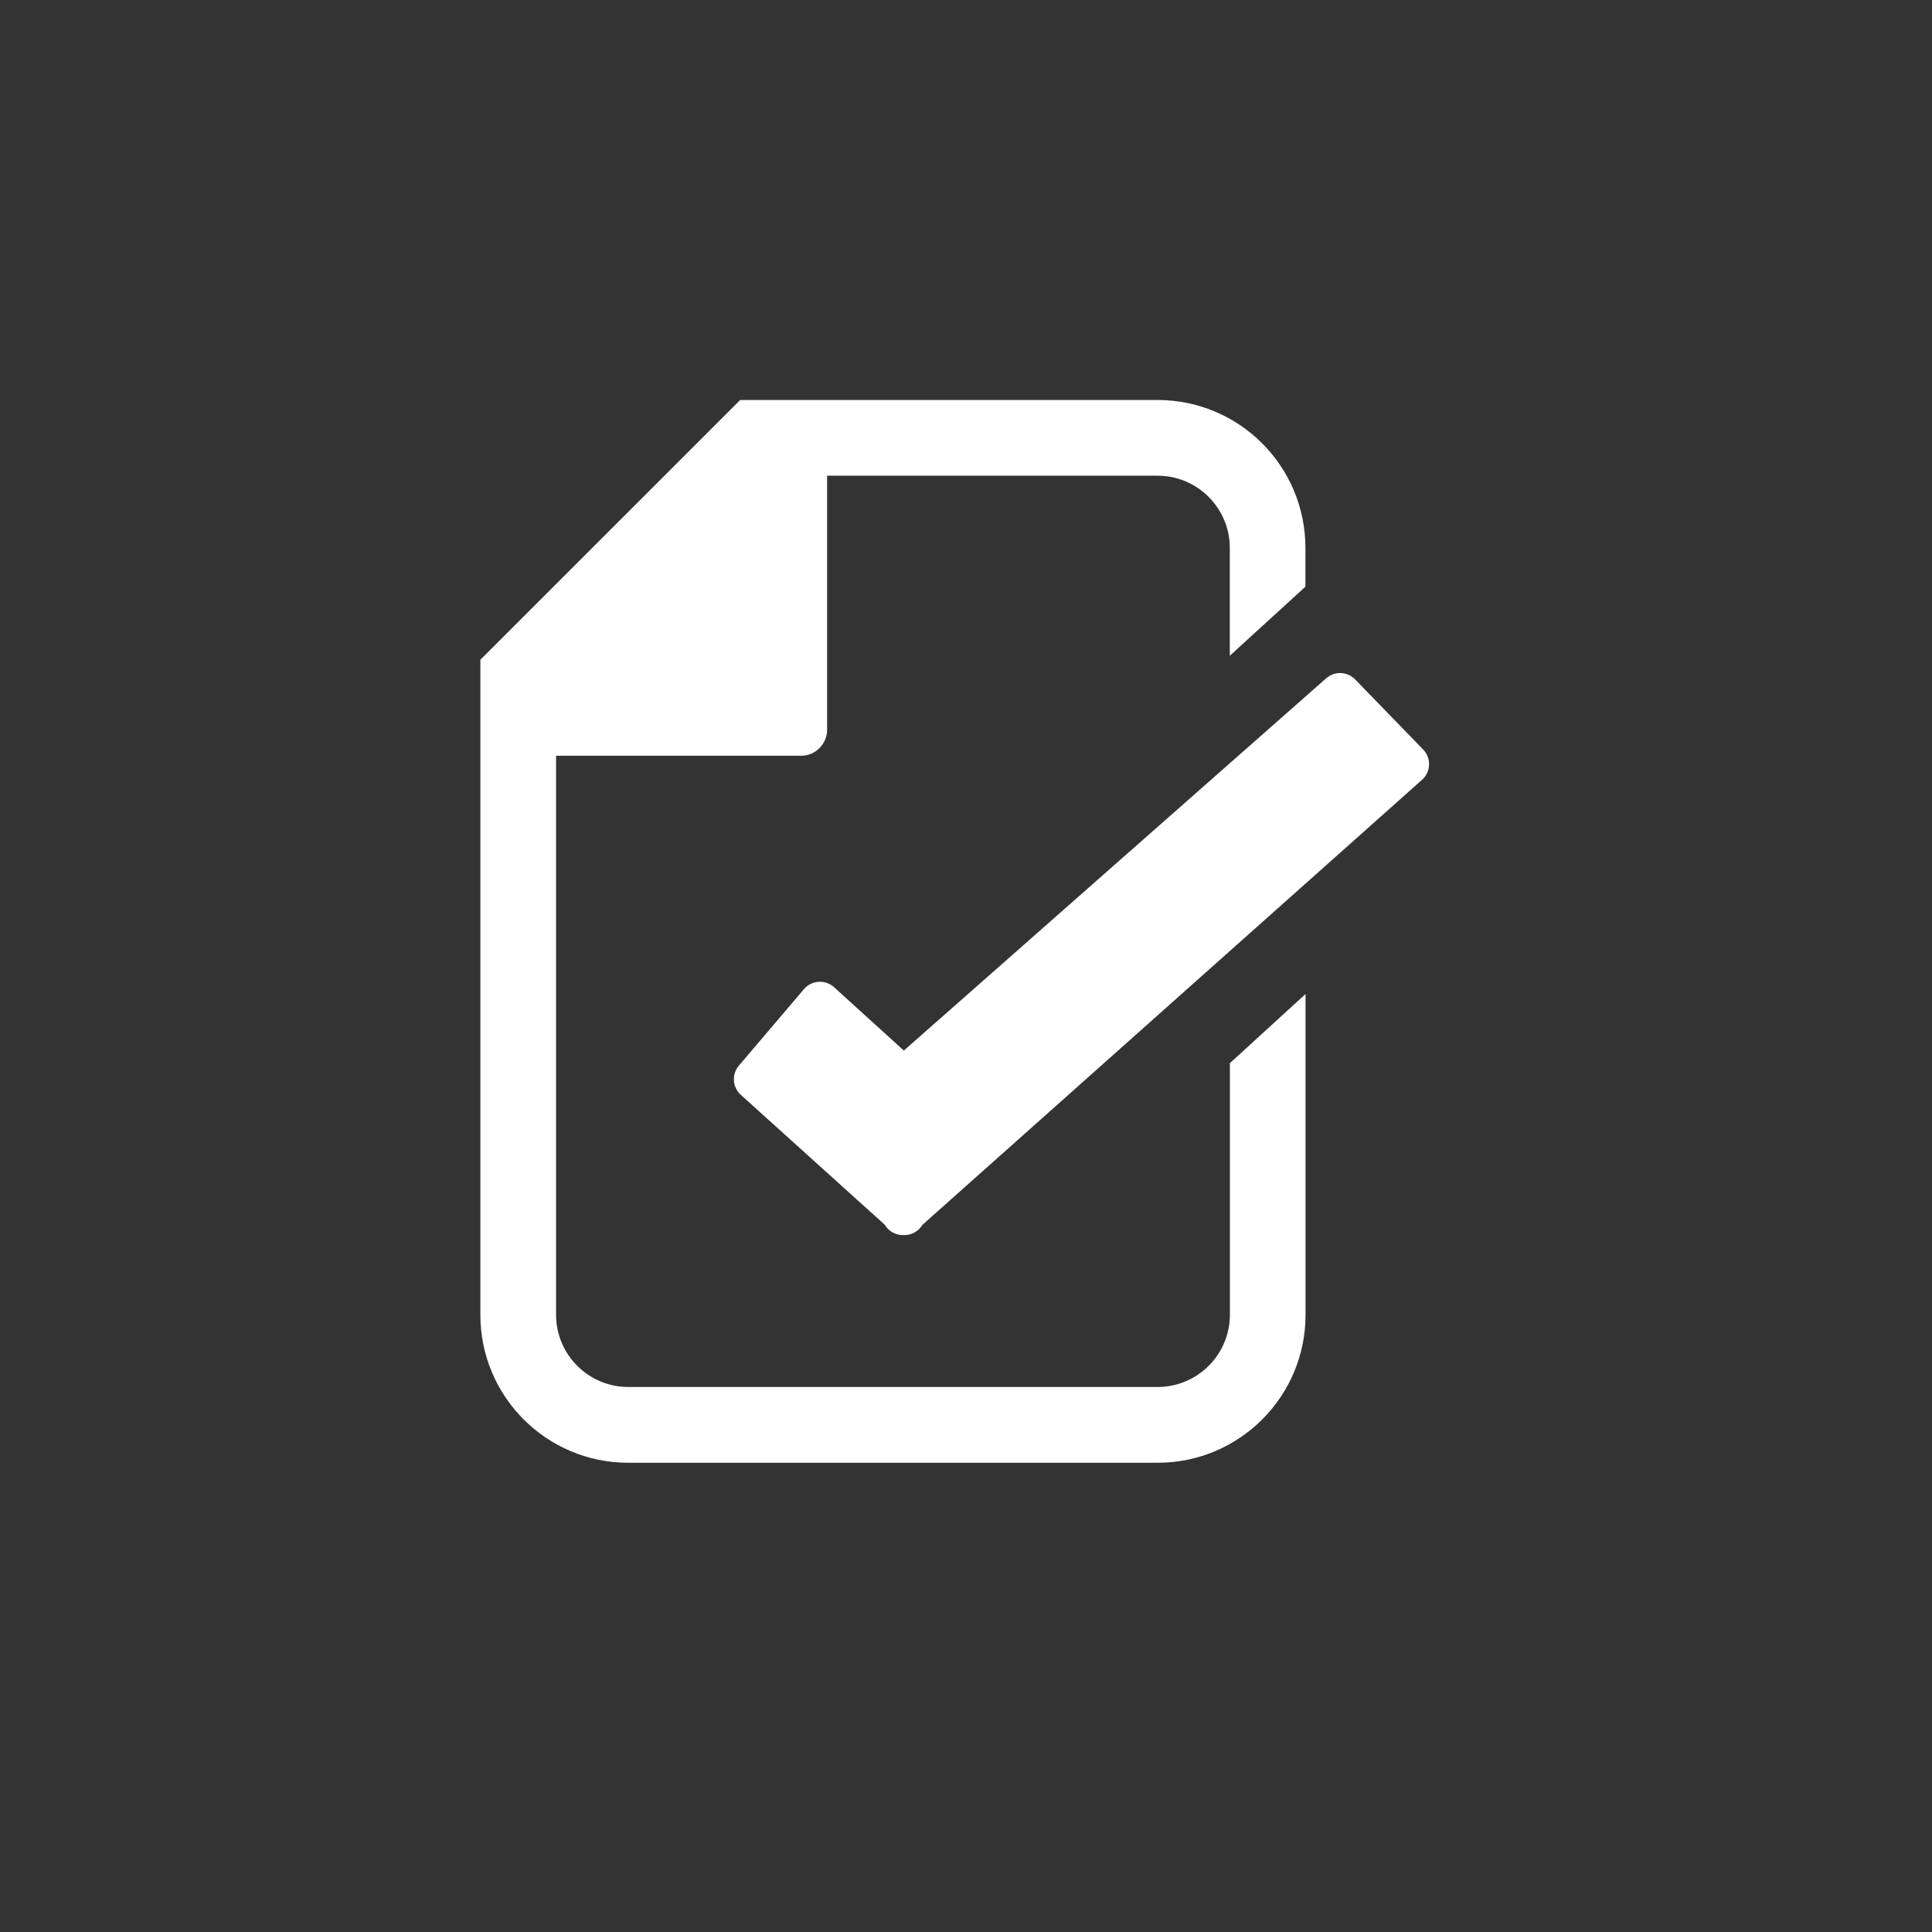
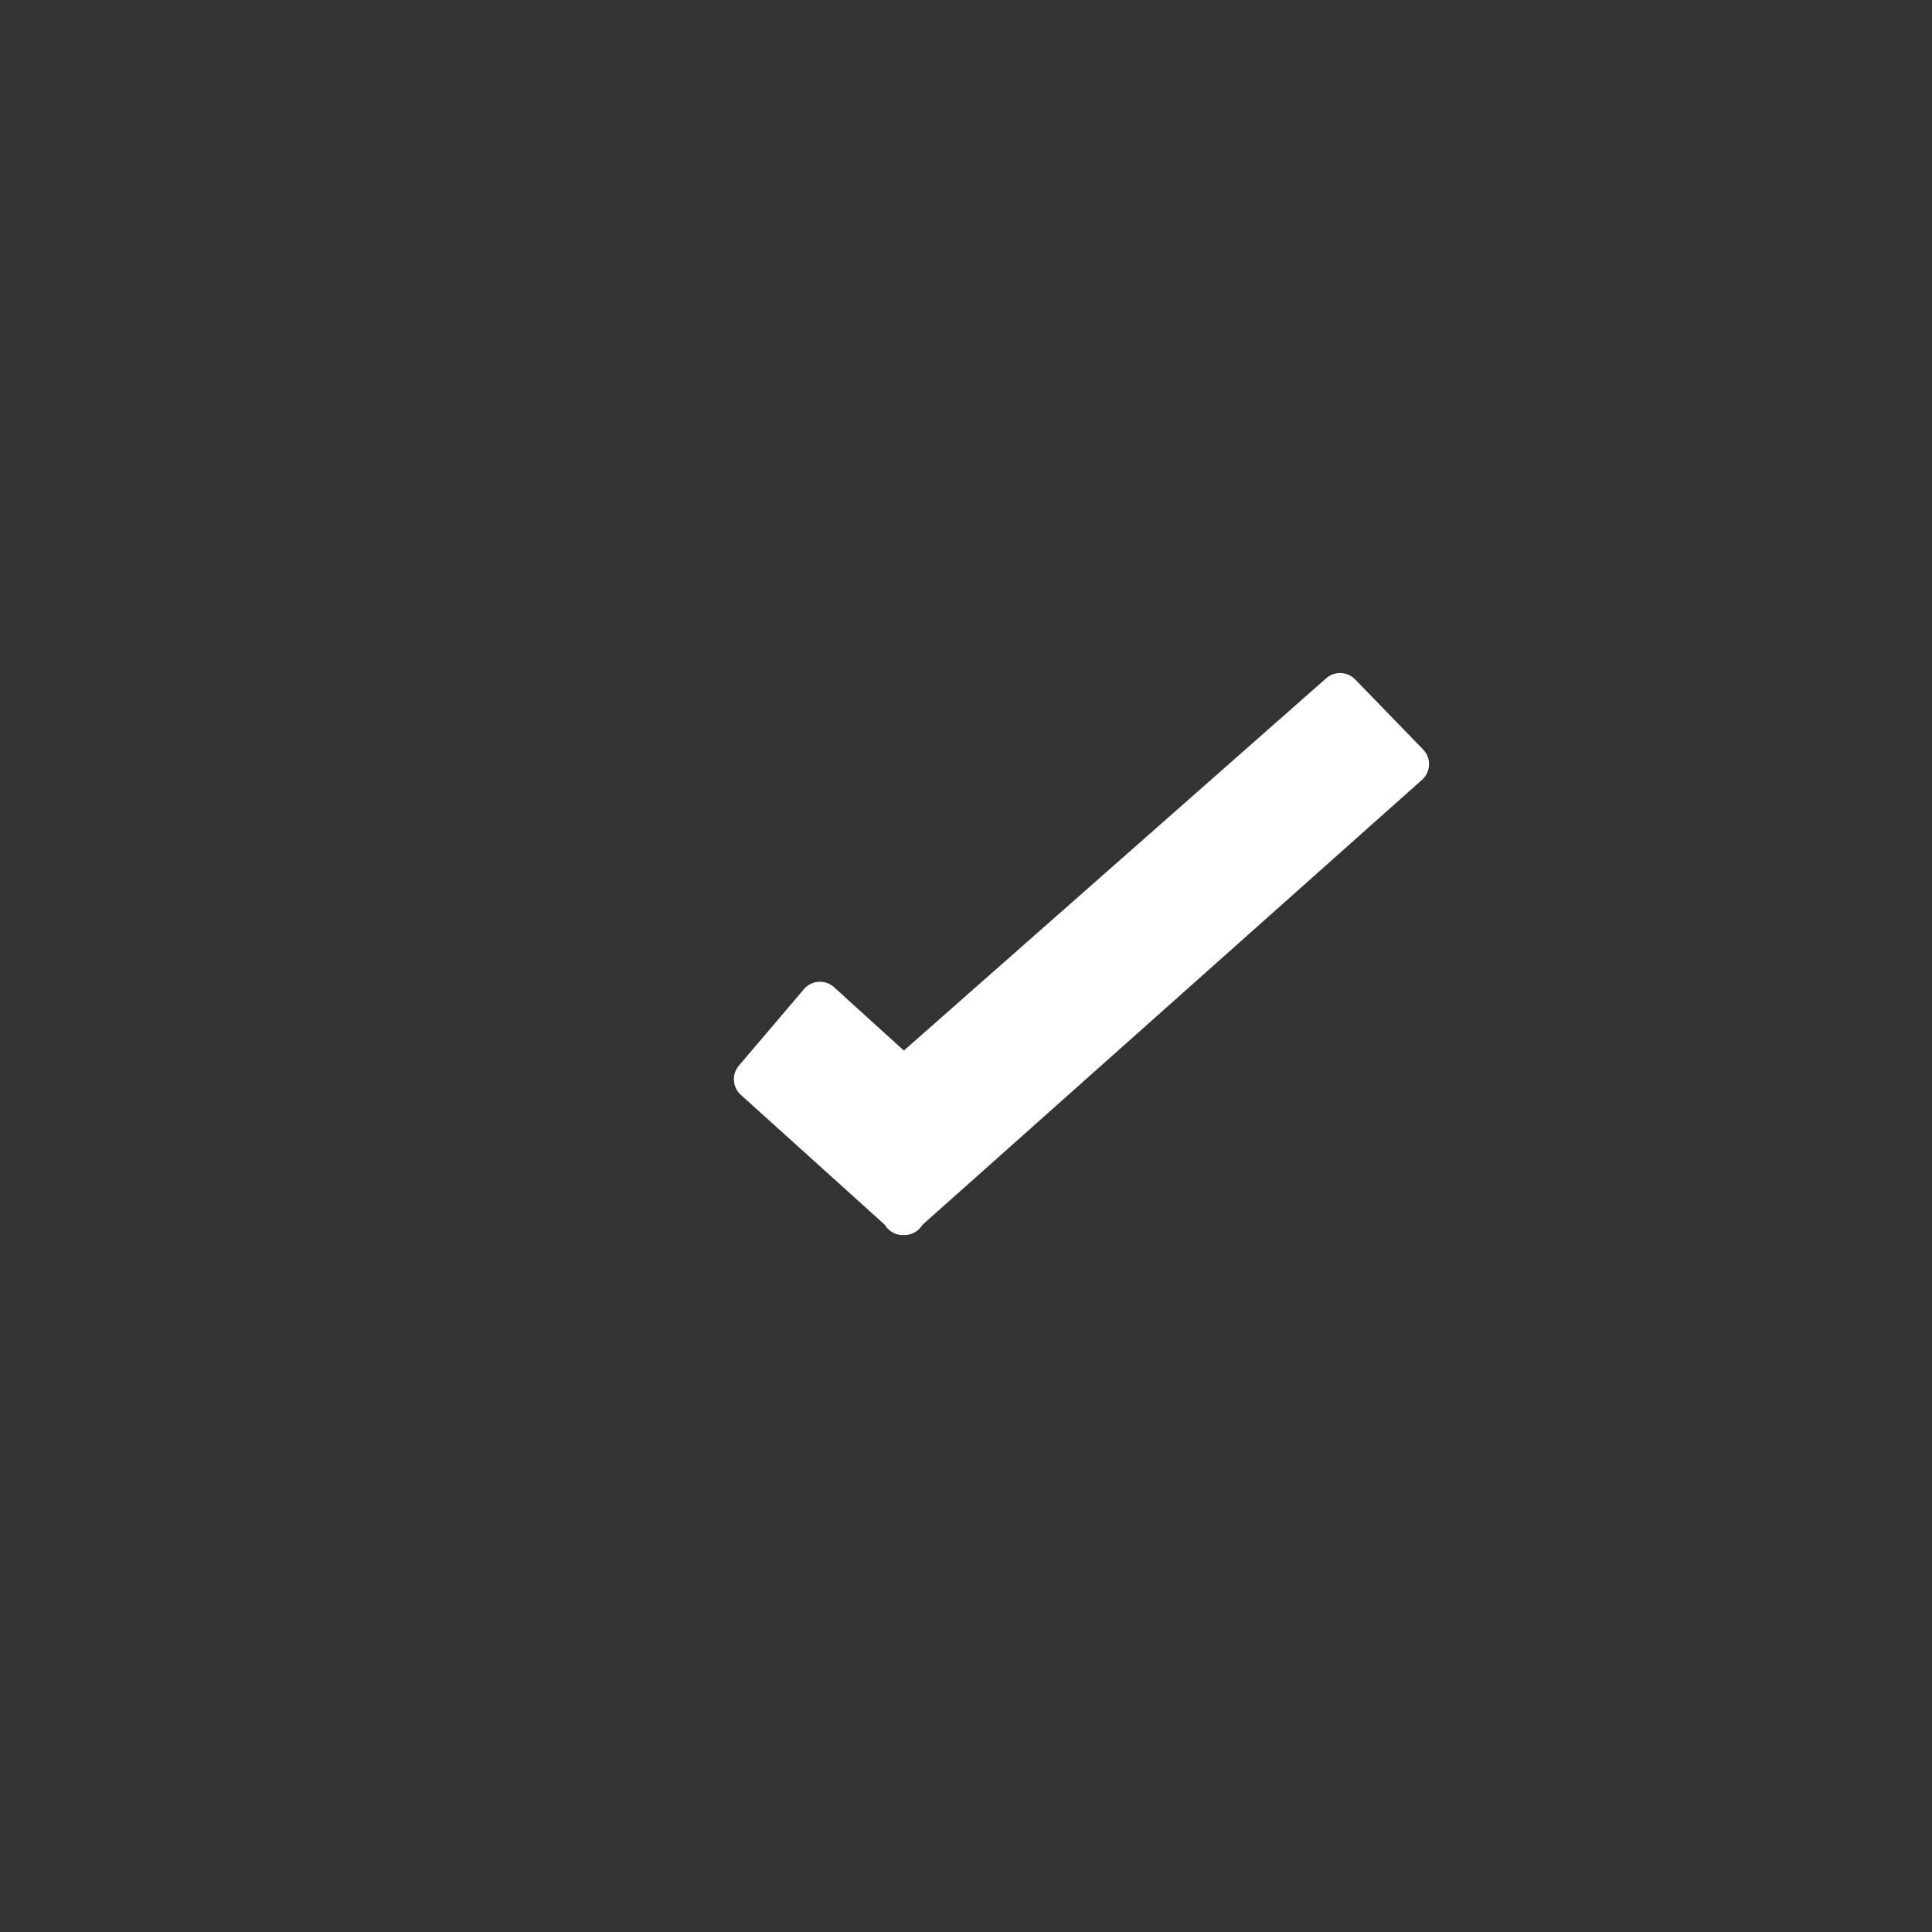
<svg xmlns="http://www.w3.org/2000/svg" version="1.1" id="Layer_1" x="0px" y="0px" width="72px" height="72px" viewBox="0 0 72 72" enable-background="new 0 0 72 72" xml:space="preserve">
  <rect x="0" y="0" width="72" height="72" fill="#333333" stroke="none" />
  <g id="Layer_1_1_">
    <g id="annonceurs" display="none">
      <g display="inline">
-         <path fill="#231F20" d="M33.78,47.686c-1.233-0.203-2.411-0.561-3.53-1.067c-1.121-0.513-2.067-1.123-2.839-1.845l1.544-2.229     c0.129-0.188,0.303-0.337,0.522-0.46c0.219-0.123,0.454-0.188,0.7-0.188c0.258,0,0.521,0.066,0.787,0.201     c0.27,0.133,0.561,0.297,0.877,0.488c0.316,0.193,0.661,0.391,1.037,0.588c0.375,0.199,0.805,0.361,1.286,0.49l0.596-6.078     c-0.771-0.216-1.539-0.468-2.3-0.759c-0.762-0.288-1.448-0.68-2.06-1.174c-0.611-0.492-1.107-1.121-1.487-1.882     c-0.381-0.761-0.572-1.715-0.572-2.863c0-0.847,0.173-1.672,0.516-2.477c0.343-0.804,0.845-1.529,1.504-2.171     c0.659-0.644,1.472-1.172,2.438-1.584c0.965-0.413,2.069-0.653,3.313-0.716l0.177-1.785c0.032-0.3,0.166-0.571,0.402-0.812     c0.232-0.243,0.541-0.362,0.916-0.362h1.836l-0.322,3.168c1.158,0.215,2.156,0.561,2.992,1.038     c0.837,0.478,1.544,0.989,2.123,1.537l-1.223,1.785c-0.187,0.268-0.367,0.464-0.559,0.587c-0.188,0.124-0.41,0.186-0.666,0.186     c-0.174,0-0.366-0.038-0.579-0.114c-0.217-0.075-0.448-0.169-0.709-0.282c-0.257-0.112-0.53-0.233-0.828-0.361     c-0.295-0.129-0.604-0.242-0.938-0.338l-0.563,5.71c0.517,0.15,1.029,0.313,1.545,0.49c0.515,0.176,1.011,0.38,1.488,0.611     c0.478,0.23,0.922,0.496,1.334,0.797c0.412,0.299,0.771,0.654,1.077,1.062c0.304,0.407,0.544,0.875,0.715,1.407     s0.257,1.135,0.257,1.809c0,1.021-0.171,1.979-0.514,2.872c-0.345,0.896-0.849,1.688-1.515,2.372     c-0.664,0.688-1.479,1.247-2.44,1.683c-0.966,0.438-2.07,0.698-3.317,0.797l-0.189,2.013c-0.031,0.301-0.167,0.567-0.401,0.813     C35.973,50.882,35.667,51,35.292,51h-1.834L33.78,47.686z M33.04,30.424c0,0.634,0.201,1.145,0.604,1.538     c0.402,0.391,0.931,0.721,1.584,0.989l0.483-4.858c-0.494,0.075-0.91,0.185-1.248,0.33c-0.337,0.144-0.611,0.319-0.819,0.522     c-0.209,0.204-0.362,0.432-0.459,0.684C33.089,29.881,33.04,30.146,33.04,30.424z M39.848,40.832c0-0.611-0.193-1.1-0.584-1.464     c-0.389-0.365-0.902-0.671-1.543-0.917l-0.515,5.307C38.967,43.448,39.848,42.473,39.848,40.832z" />
+         <path fill="#231F20" d="M33.78,47.686c-1.233-0.203-2.411-0.561-3.53-1.067c-1.121-0.513-2.067-1.123-2.839-1.845l1.544-2.229     c0.129-0.188,0.303-0.337,0.522-0.46c0.219-0.123,0.454-0.188,0.7-0.188c0.258,0,0.521,0.066,0.787,0.201     c0.27,0.133,0.561,0.297,0.877,0.488c0.316,0.193,0.661,0.391,1.037,0.588c0.375,0.199,0.805,0.361,1.286,0.49l0.596-6.078     c-0.771-0.216-1.539-0.468-2.3-0.759c-0.762-0.288-1.448-0.68-2.06-1.174c-0.611-0.492-1.107-1.121-1.487-1.882     c-0.381-0.761-0.572-1.715-0.572-2.863c0-0.847,0.173-1.672,0.516-2.477c0.343-0.804,0.845-1.529,1.504-2.171     c0.659-0.644,1.472-1.172,2.438-1.584c0.965-0.413,2.069-0.653,3.313-0.716l0.177-1.785c0.032-0.3,0.166-0.571,0.402-0.812     c0.232-0.243,0.541-0.362,0.916-0.362l-0.322,3.168c1.158,0.215,2.156,0.561,2.992,1.038     c0.837,0.478,1.544,0.989,2.123,1.537l-1.223,1.785c-0.187,0.268-0.367,0.464-0.559,0.587c-0.188,0.124-0.41,0.186-0.666,0.186     c-0.174,0-0.366-0.038-0.579-0.114c-0.217-0.075-0.448-0.169-0.709-0.282c-0.257-0.112-0.53-0.233-0.828-0.361     c-0.295-0.129-0.604-0.242-0.938-0.338l-0.563,5.71c0.517,0.15,1.029,0.313,1.545,0.49c0.515,0.176,1.011,0.38,1.488,0.611     c0.478,0.23,0.922,0.496,1.334,0.797c0.412,0.299,0.771,0.654,1.077,1.062c0.304,0.407,0.544,0.875,0.715,1.407     s0.257,1.135,0.257,1.809c0,1.021-0.171,1.979-0.514,2.872c-0.345,0.896-0.849,1.688-1.515,2.372     c-0.664,0.688-1.479,1.247-2.44,1.683c-0.966,0.438-2.07,0.698-3.317,0.797l-0.189,2.013c-0.031,0.301-0.167,0.567-0.401,0.813     C35.973,50.882,35.667,51,35.292,51h-1.834L33.78,47.686z M33.04,30.424c0,0.634,0.201,1.145,0.604,1.538     c0.402,0.391,0.931,0.721,1.584,0.989l0.483-4.858c-0.494,0.075-0.91,0.185-1.248,0.33c-0.337,0.144-0.611,0.319-0.819,0.522     c-0.209,0.204-0.362,0.432-0.459,0.684C33.089,29.881,33.04,30.146,33.04,30.424z M39.848,40.832c0-0.611-0.193-1.1-0.584-1.464     c-0.389-0.365-0.902-0.671-1.543-0.917l-0.515,5.307C38.967,43.448,39.848,42.473,39.848,40.832z" />
      </g>
      <circle display="inline" fill="none" stroke="#231F20" stroke-width="3" stroke-miterlimit="10" cx="36" cy="36" r="22.499" />
    </g>
    <g id="Layer_2" display="none">
      <circle display="inline" fill="none" stroke="#231F20" stroke-width="3" stroke-miterlimit="10" cx="36" cy="36" r="22.499" />
    </g>
    <g id="Layer_3">
	</g>
    <g id="Layer_4" display="none">
      <line display="inline" fill="none" stroke="#231F20" stroke-width="5.68" stroke-linecap="round" stroke-linejoin="round" stroke-miterlimit="10" x1="36" y1="49.5" x2="36" y2="22.5" />
    </g>
  </g>
  <g id="Layer_2_1_">
    <g>
-       <path fill="#FFFFFF" d="M45.834,39.621V49c0,1.481-1.208,2.689-2.691,2.689H23.413c-1.482,0-2.69-1.208-2.69-2.689V28.165h9.129    c0.535,0,0.972-0.436,0.972-0.972v-9.465h12.318c1.481,0,2.689,1.207,2.689,2.689v4.021l2.818-2.574v-1.447    c0-3.044-2.467-5.511-5.512-5.511H27.585l-9.683,9.68V49c0,3.046,2.468,5.513,5.511,5.513h19.729c3.043,0,5.512-2.467,5.512-5.513    V37.044L45.834,39.621z" />
      <polygon fill="#FFFFFF" stroke="#FFFFFF" stroke-width="1.567" stroke-linejoin="round" stroke-miterlimit="10" points="    49.941,25.866 33.676,40.203 30.557,37.371 28.133,40.22 33.648,45.197 33.648,45.244 33.676,45.22 33.703,45.244 33.703,45.197     52.473,28.477   " />
    </g>
  </g>
</svg>